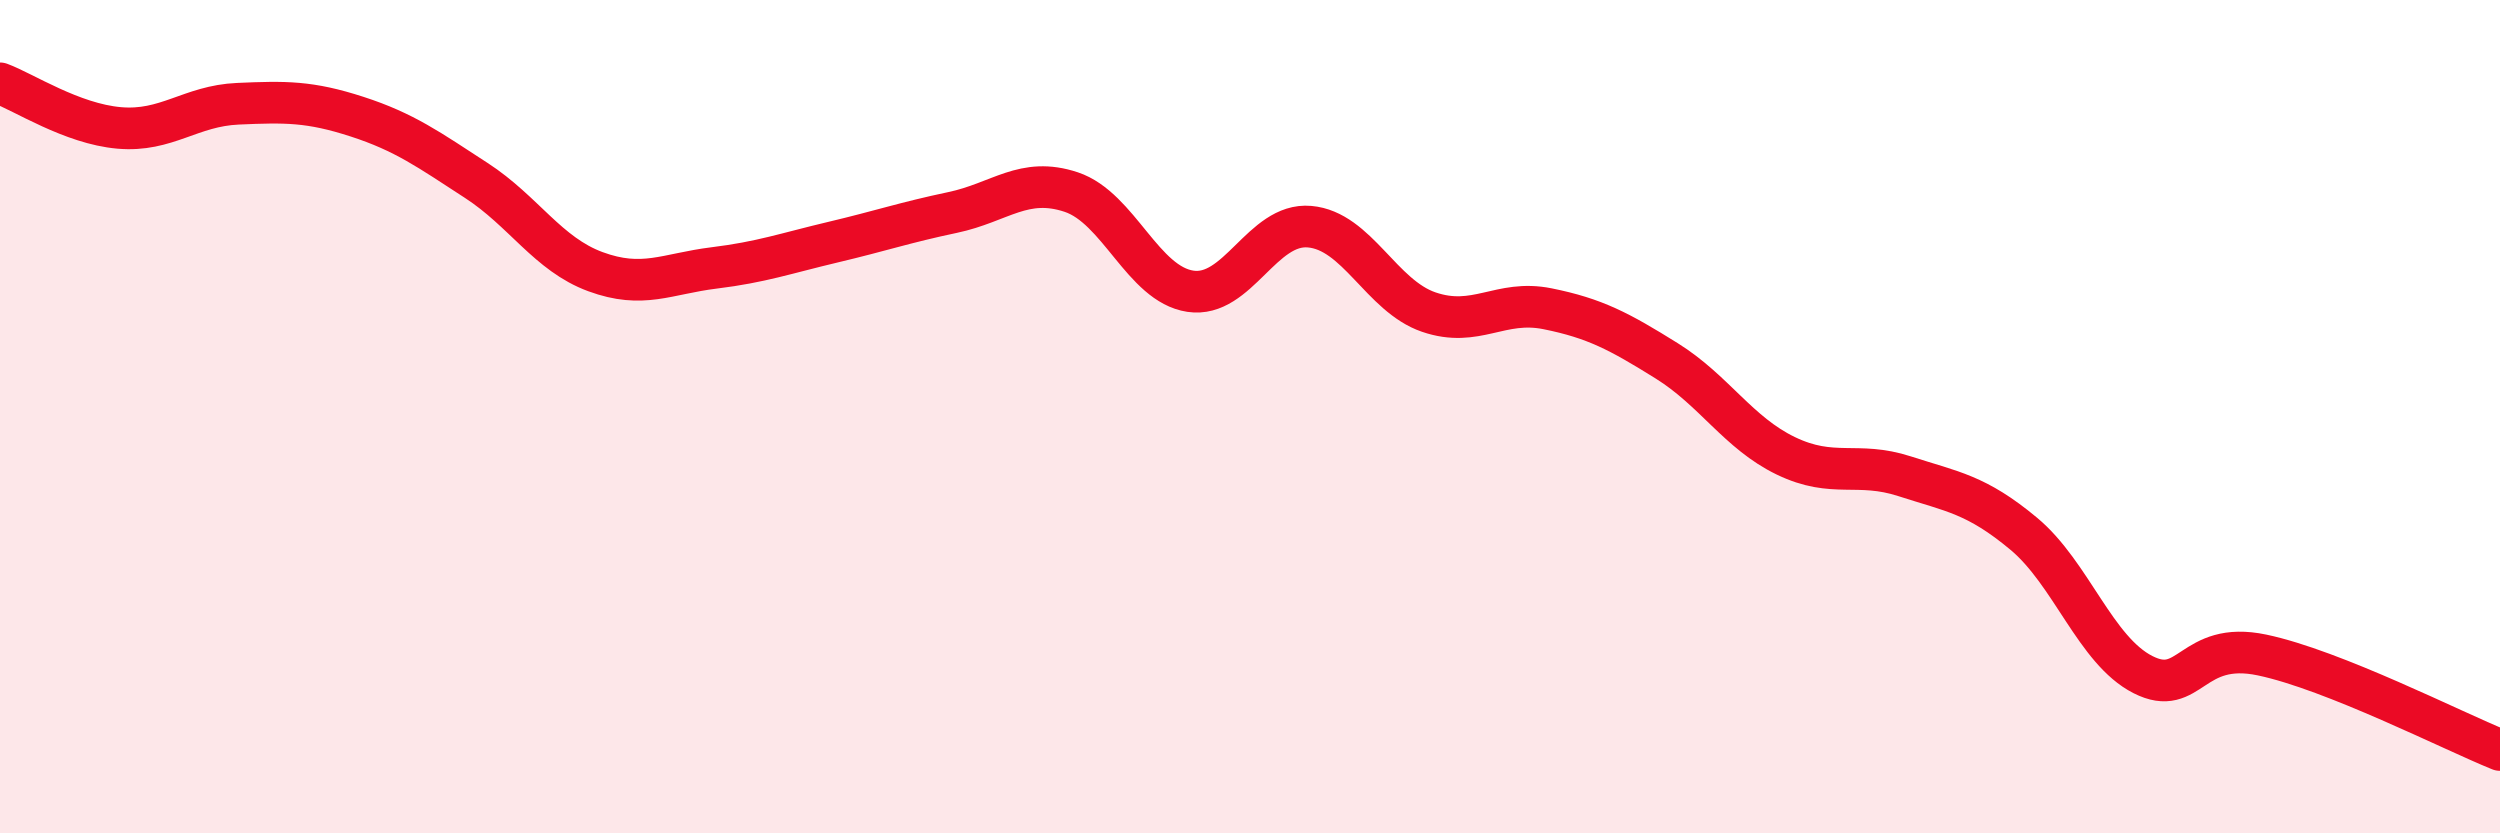
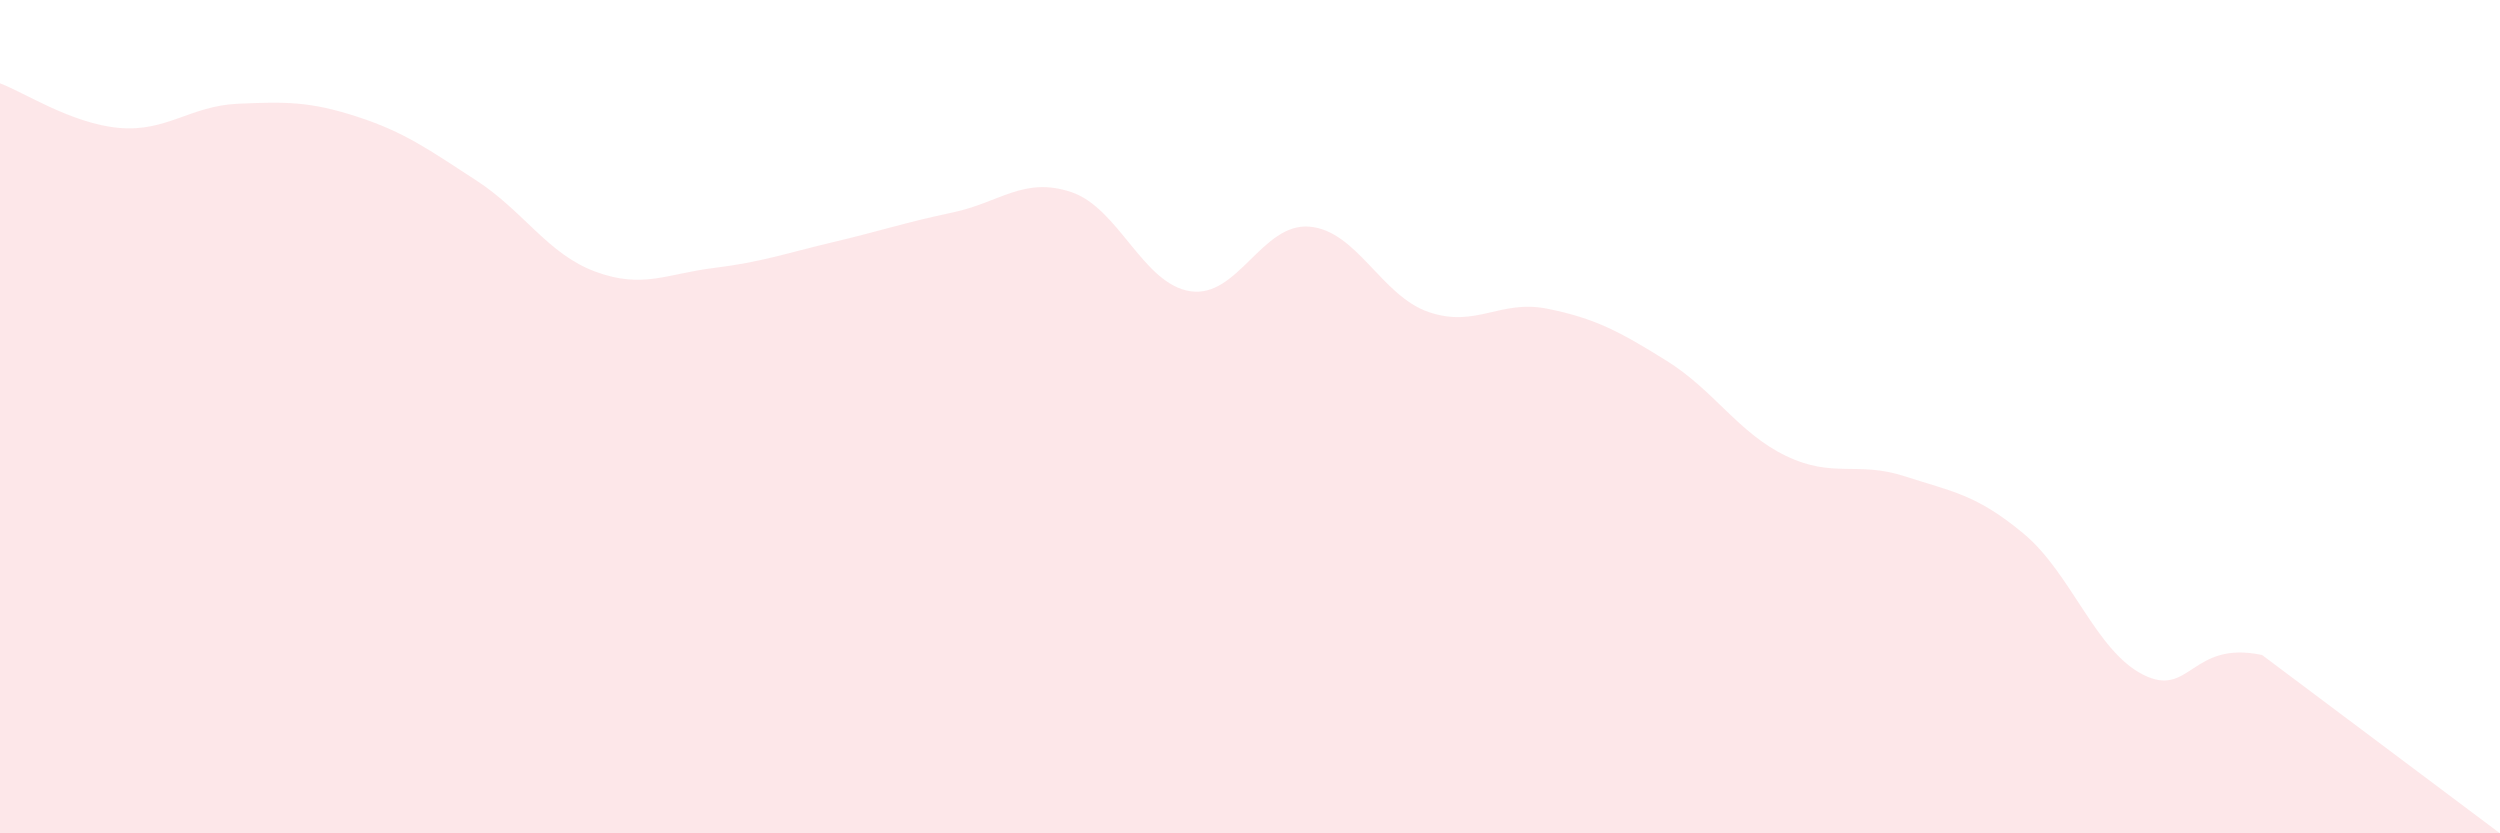
<svg xmlns="http://www.w3.org/2000/svg" width="60" height="20" viewBox="0 0 60 20">
-   <path d="M 0,2 C 0.57,2.21 1.72,2.97 2.86,3.07 C 4,3.17 4.57,2.54 5.71,2.49 C 6.85,2.44 7.43,2.43 8.57,2.8 C 9.71,3.17 10.29,3.59 11.43,4.33 C 12.57,5.07 13.15,6.1 14.29,6.52 C 15.43,6.94 16,6.57 17.14,6.43 C 18.28,6.29 18.86,6.08 20,5.81 C 21.14,5.54 21.72,5.34 22.86,5.1 C 24,4.86 24.57,4.23 25.71,4.61 C 26.85,4.99 27.43,6.82 28.57,6.99 C 29.71,7.16 30.29,5.34 31.43,5.44 C 32.57,5.54 33.15,7.1 34.29,7.49 C 35.43,7.88 36,7.18 37.14,7.41 C 38.28,7.64 38.86,7.95 40,8.66 C 41.14,9.37 41.72,10.39 42.86,10.94 C 44,11.49 44.57,11.06 45.71,11.43 C 46.85,11.8 47.43,11.86 48.57,12.81 C 49.71,13.76 50.29,15.61 51.43,16.19 C 52.57,16.77 52.58,15.36 54.29,15.72 C 56,16.08 58.86,17.54 60,18L60 20L0 20Z" fill="#EB0A25" opacity="0.1" stroke-linecap="round" stroke-linejoin="round" />
-   <path d="M 0,2 C 0.57,2.21 1.72,2.97 2.86,3.07 C 4,3.17 4.57,2.54 5.71,2.49 C 6.85,2.44 7.43,2.43 8.57,2.8 C 9.71,3.17 10.29,3.59 11.43,4.33 C 12.57,5.07 13.15,6.1 14.29,6.52 C 15.43,6.94 16,6.57 17.14,6.43 C 18.28,6.29 18.86,6.08 20,5.81 C 21.14,5.54 21.72,5.34 22.86,5.1 C 24,4.86 24.57,4.23 25.71,4.61 C 26.85,4.99 27.43,6.82 28.57,6.99 C 29.71,7.16 30.29,5.34 31.43,5.44 C 32.57,5.54 33.15,7.1 34.29,7.49 C 35.43,7.88 36,7.18 37.14,7.41 C 38.28,7.64 38.86,7.95 40,8.66 C 41.14,9.37 41.72,10.39 42.86,10.94 C 44,11.49 44.57,11.06 45.71,11.43 C 46.85,11.8 47.43,11.86 48.57,12.81 C 49.71,13.76 50.29,15.61 51.43,16.19 C 52.57,16.77 52.58,15.36 54.29,15.72 C 56,16.08 58.86,17.54 60,18" stroke="#EB0A25" stroke-width="1" fill="none" stroke-linecap="round" stroke-linejoin="round" />
+   <path d="M 0,2 C 0.57,2.21 1.72,2.97 2.86,3.07 C 4,3.17 4.57,2.54 5.71,2.49 C 6.85,2.44 7.43,2.43 8.57,2.8 C 9.71,3.17 10.29,3.59 11.43,4.33 C 12.57,5.07 13.15,6.1 14.29,6.52 C 15.43,6.94 16,6.57 17.14,6.43 C 18.28,6.29 18.86,6.08 20,5.81 C 21.14,5.54 21.72,5.34 22.86,5.1 C 24,4.86 24.57,4.23 25.71,4.61 C 26.85,4.99 27.43,6.82 28.57,6.99 C 29.71,7.16 30.29,5.34 31.43,5.44 C 32.57,5.54 33.15,7.1 34.29,7.49 C 35.43,7.88 36,7.18 37.14,7.41 C 38.28,7.64 38.86,7.95 40,8.66 C 41.14,9.37 41.72,10.39 42.86,10.94 C 44,11.49 44.57,11.06 45.71,11.43 C 46.85,11.8 47.43,11.86 48.57,12.81 C 49.71,13.76 50.29,15.61 51.43,16.19 C 52.57,16.77 52.58,15.36 54.29,15.72 L60 20L0 20Z" fill="#EB0A25" opacity="0.1" stroke-linecap="round" stroke-linejoin="round" />
</svg>